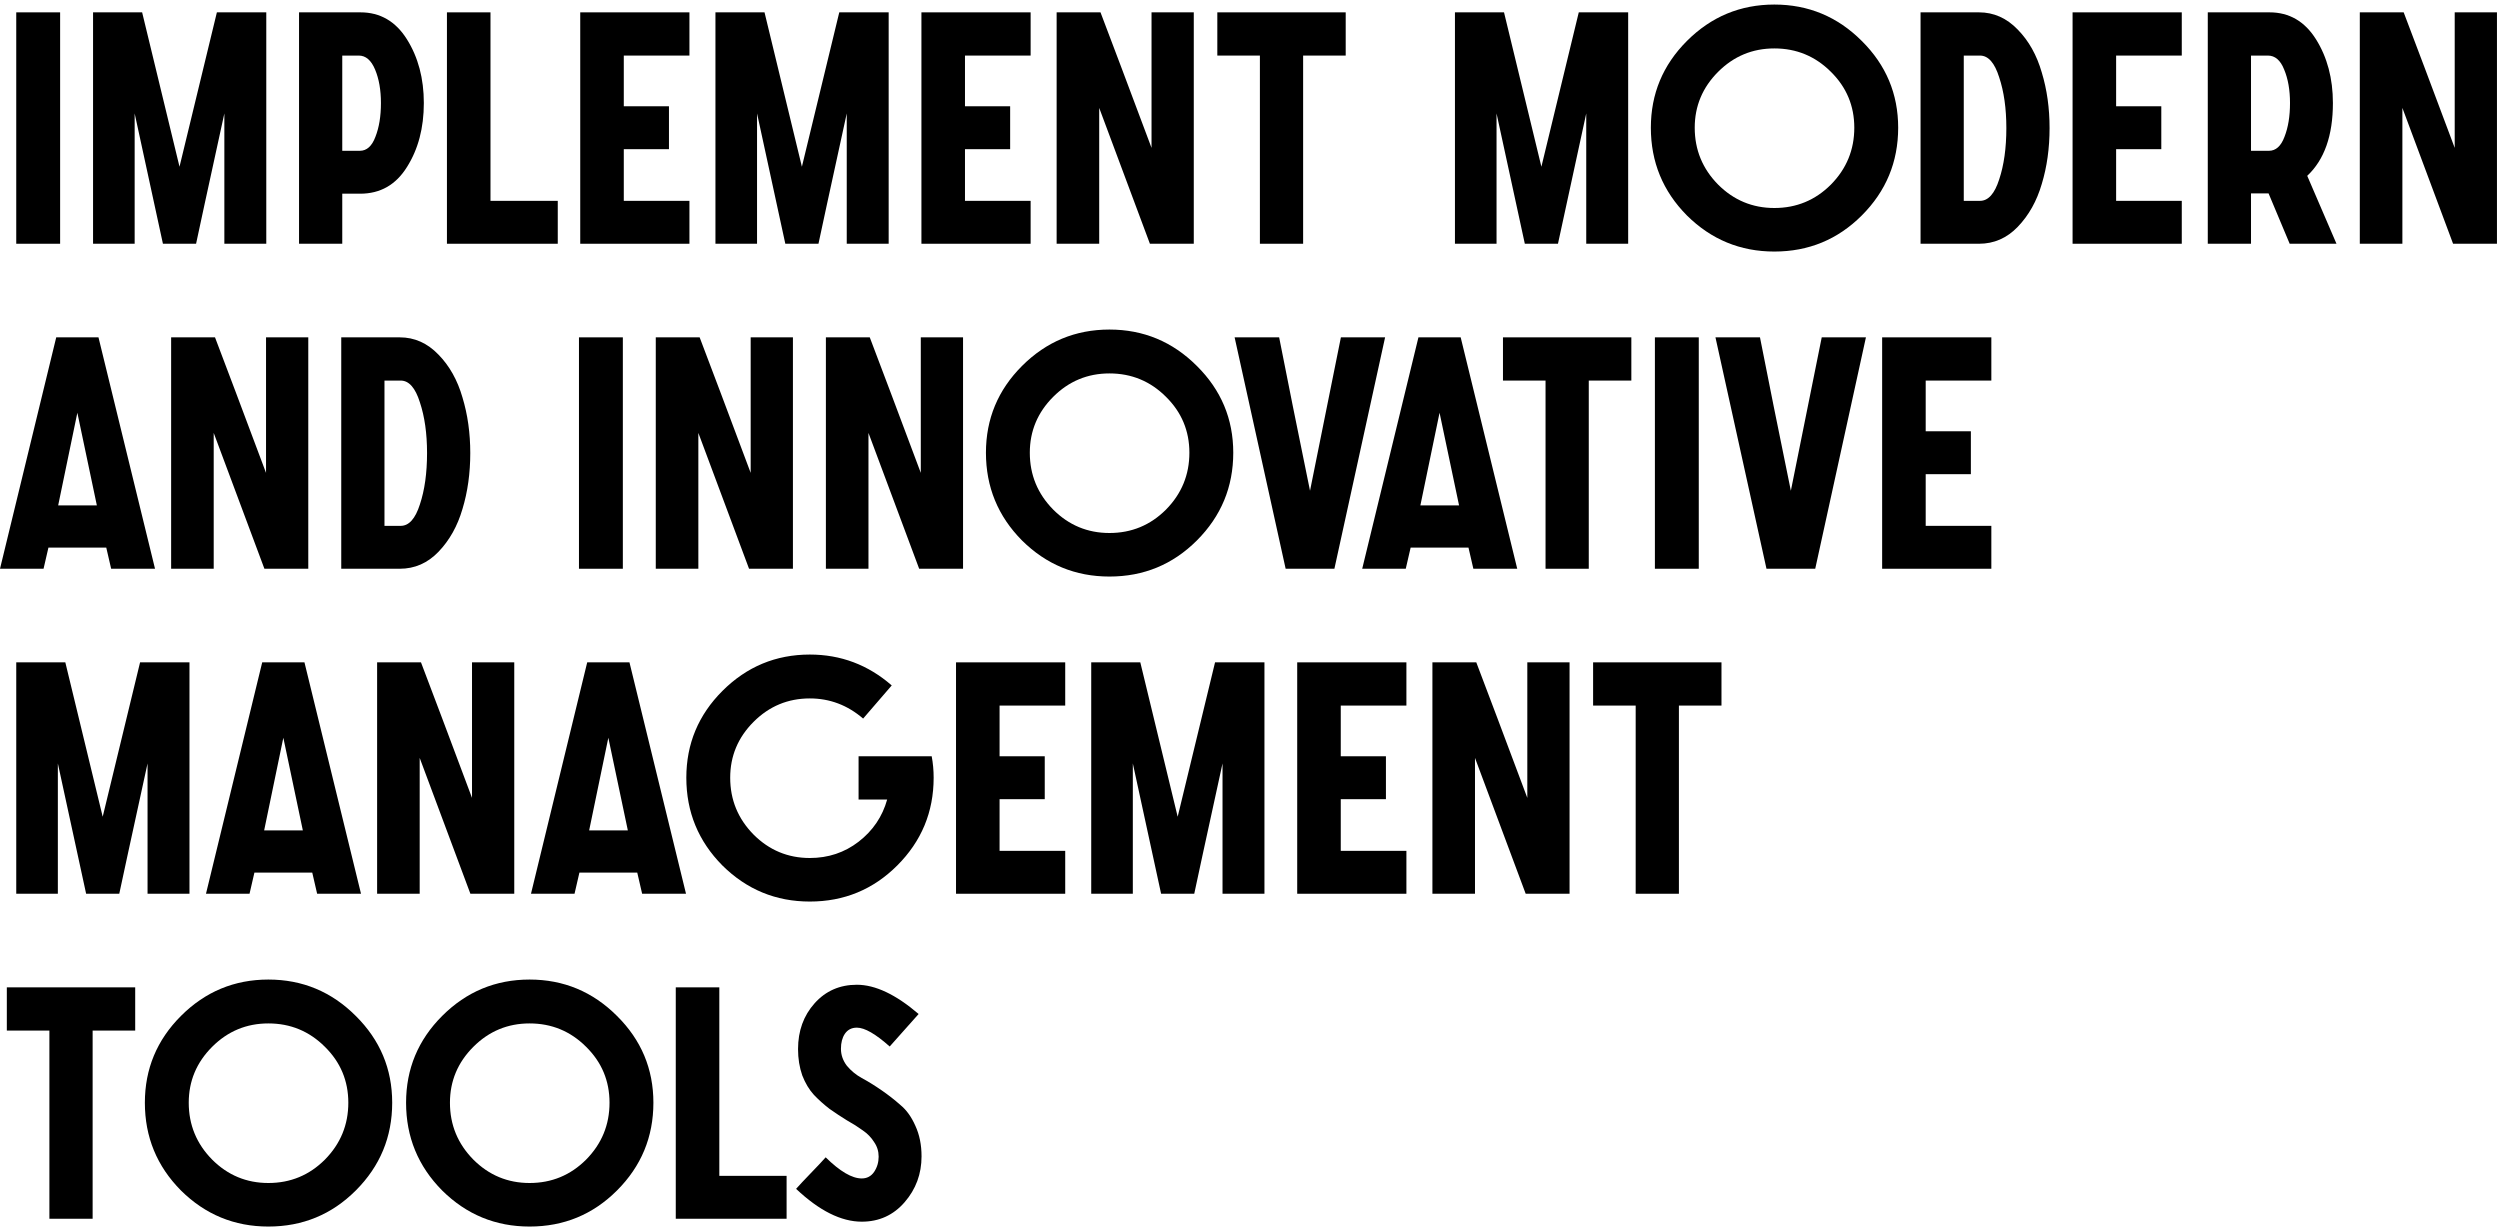
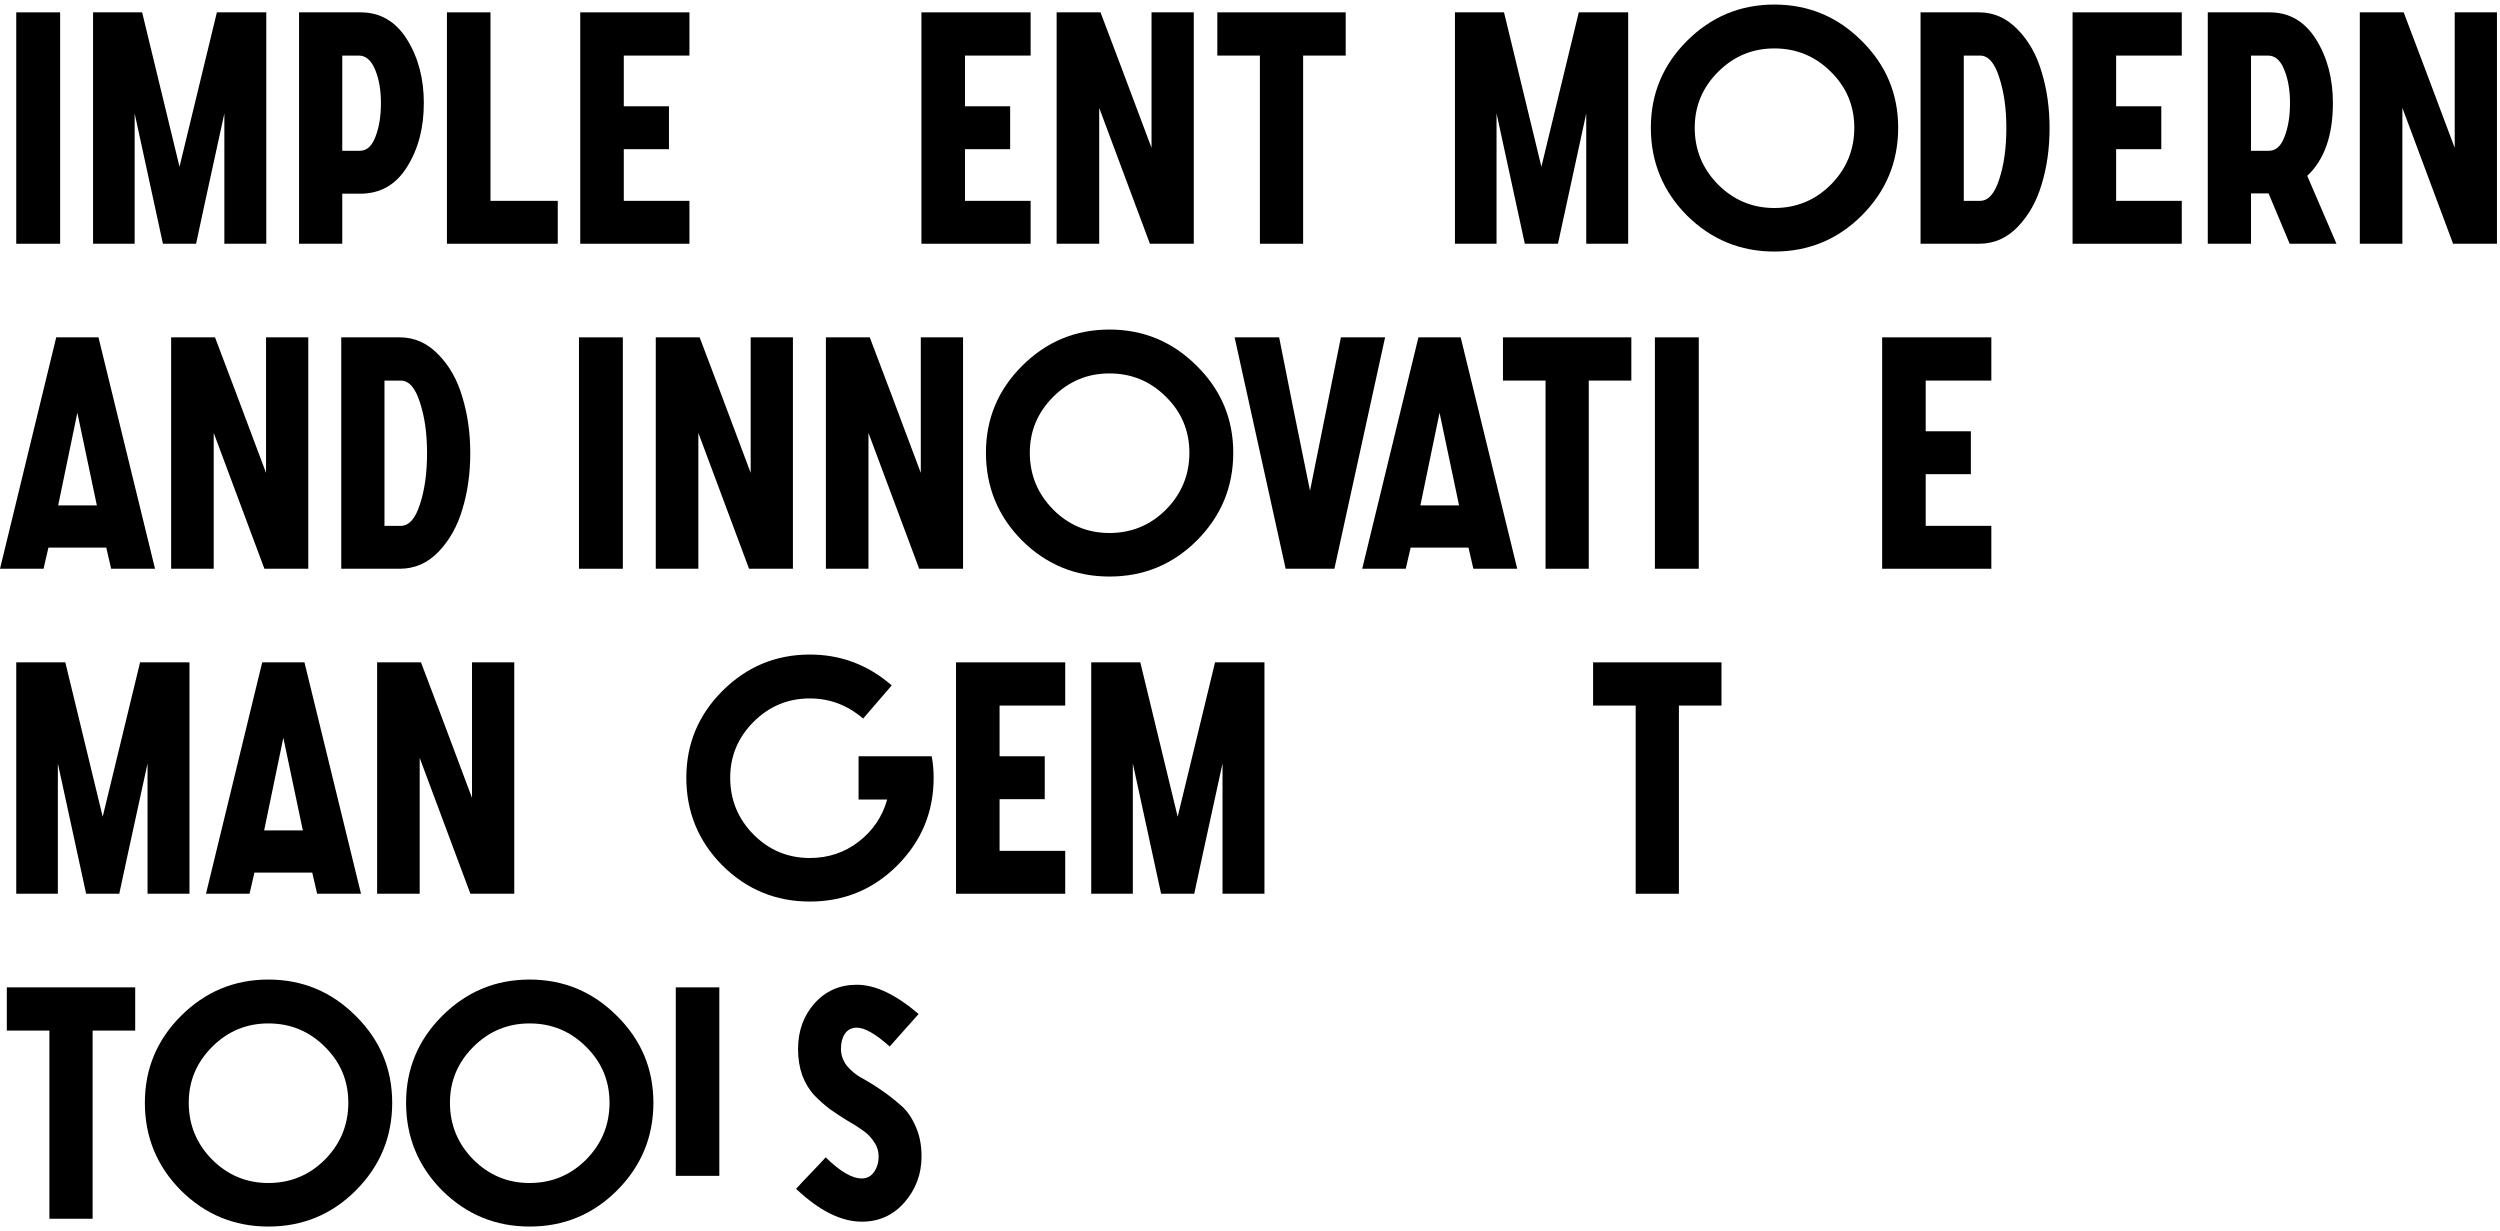
<svg xmlns="http://www.w3.org/2000/svg" width="400" height="197" viewBox="0 0 400 197" fill="none">
  <path d="M2.6 39V1.976H9.62V39H2.6Z" fill="black" />
  <path d="M14.889 39V1.976H22.741L28.721 26.676L34.701 1.976H42.605V39H35.897V18.148C33.158 30.697 31.65 37.648 31.373 39H26.069L21.545 18.148V39H14.889Z" fill="black" />
  <path d="M47.846 39V1.976H57.674C60.829 1.976 63.307 3.415 65.11 6.292C66.913 9.169 67.814 12.567 67.814 16.484C67.814 20.471 66.913 23.885 65.11 26.728C63.342 29.571 60.846 30.992 57.622 30.992H54.762V39H47.846ZM54.762 24.128H57.57C58.679 24.128 59.511 23.383 60.066 21.892C60.655 20.401 60.95 18.599 60.95 16.484C60.95 14.404 60.638 12.619 60.014 11.128C59.39 9.637 58.523 8.892 57.414 8.892H54.762V24.128Z" fill="black" />
  <path d="M71.51 39V1.976H78.478V32.136H89.242V39H71.51Z" fill="black" />
  <path d="M92.838 39V1.976H110.31V8.892H99.806V17.004H107.034V23.868H99.806V32.136H110.31V39H92.838Z" fill="black" />
-   <path d="M114.471 39V1.976H122.323L128.303 26.676L134.283 1.976H142.187V39H135.479V18.148C132.74 30.697 131.232 37.648 130.955 39H125.651L121.127 18.148V39H114.471Z" fill="black" />
  <path d="M147.428 39V1.976H164.9V8.892H154.396V17.004H161.624V23.868H154.396V32.136H164.9V39H147.428Z" fill="black" />
  <path d="M191.005 1.976V39H183.985L175.873 17.264V39H169.061V1.976H176.081C177.918 6.795 180.64 14.023 184.245 23.66V1.976H191.005Z" fill="black" />
  <path d="M201.584 39V8.892H194.772V1.976H215.312V8.892H208.5V39H201.584Z" fill="black" />
  <path d="M232.791 39V1.976H240.643L246.623 26.676L252.603 1.976H260.507V39H253.799V18.148C251.061 30.697 249.553 37.648 249.275 39H243.971L239.447 18.148V39H232.791Z" fill="black" />
  <path d="M264.136 20.436C264.136 15.028 266.06 10.4 269.908 6.552C273.791 2.669 278.454 0.728 283.896 0.728C289.339 0.728 294.002 2.669 297.884 6.552C301.767 10.4 303.708 15.028 303.708 20.436C303.708 25.913 301.767 30.593 297.884 34.476C294.036 38.324 289.374 40.248 283.896 40.248C278.454 40.248 273.791 38.324 269.908 34.476C266.06 30.593 264.136 25.913 264.136 20.436ZM296.688 20.436C296.688 16.935 295.44 13.953 292.944 11.492C290.448 8.996 287.432 7.748 283.896 7.748C280.395 7.748 277.396 8.996 274.9 11.492C272.404 13.988 271.156 16.969 271.156 20.436C271.156 23.972 272.404 27.005 274.9 29.536C277.396 32.032 280.395 33.28 283.896 33.28C287.432 33.28 290.448 32.032 292.944 29.536C295.44 27.005 296.688 23.972 296.688 20.436Z" fill="black" />
  <path d="M307.288 39V1.976H316.647C319.005 1.976 321.068 2.895 322.836 4.732C324.604 6.535 325.886 8.823 326.684 11.596C327.516 14.335 327.931 17.299 327.931 20.488C327.931 23.712 327.516 26.693 326.684 29.432C325.886 32.171 324.604 34.459 322.836 36.296C321.102 38.099 319.039 39 316.647 39H307.288ZM314.203 32.136H316.803C318.121 32.136 319.143 30.992 319.871 28.704C320.634 26.416 321.016 23.677 321.016 20.488C321.016 17.368 320.634 14.664 319.871 12.376C319.143 10.053 318.121 8.892 316.803 8.892H314.203V32.136Z" fill="black" />
  <path d="M331.612 39V1.976H349.084V8.892H338.58V17.004H345.808V23.868H338.58V32.136H349.084V39H331.612Z" fill="black" />
  <path d="M353.245 39V1.976H363.125C366.279 1.976 368.758 3.415 370.561 6.292C372.363 9.169 373.265 12.567 373.265 16.484C373.265 21.684 371.895 25.567 369.157 28.132L373.837 39H366.349L362.969 30.94H360.161V39H353.245ZM360.161 24.128H363.021C364.13 24.128 364.962 23.383 365.517 21.892C366.106 20.401 366.401 18.599 366.401 16.484C366.401 14.404 366.089 12.619 365.465 11.128C364.875 9.637 364.009 8.892 362.865 8.892H360.161V24.128Z" fill="black" />
  <path d="M399.513 1.976V39H392.493L384.381 17.264V39H377.569V1.976H384.589C386.426 6.795 389.147 14.023 392.753 23.66V1.976H399.513Z" fill="black" />
  <path d="M0 91L8.996 53.976H15.756L24.804 91H17.784L17.004 87.62H7.748L6.968 91H0ZM9.308 80.86H15.496L12.376 66.04L9.308 80.86Z" fill="black" />
  <path d="M49.325 53.976V91H42.305L34.193 69.264V91H27.381V53.976H34.401C36.239 58.795 38.96 66.023 42.565 75.66V53.976H49.325Z" fill="black" />
  <path d="M54.6 91V53.976H63.96C66.317 53.976 68.38 54.895 70.148 56.732C71.916 58.535 73.199 60.823 73.996 63.596C74.828 66.335 75.244 69.299 75.244 72.488C75.244 75.712 74.828 78.693 73.996 81.432C73.199 84.171 71.916 86.459 70.148 88.296C68.415 90.099 66.352 91 63.96 91H54.6ZM61.516 84.136H64.116C65.433 84.136 66.456 82.992 67.184 80.704C67.947 78.416 68.328 75.677 68.328 72.488C68.328 69.368 67.947 66.664 67.184 64.376C66.456 62.053 65.433 60.892 64.116 60.892H61.516V84.136Z" fill="black" />
  <path d="M92.635 91V53.976H99.655V91H92.635Z" fill="black" />
  <path d="M126.868 53.976V91H119.848L111.736 69.264V91H104.924V53.976H111.944C113.782 58.795 116.503 66.023 120.108 75.66V53.976H126.868Z" fill="black" />
  <path d="M154.087 53.976V91H147.067L138.955 69.264V91H132.143V53.976H139.163C141 58.795 143.722 66.023 147.327 75.66V53.976H154.087Z" fill="black" />
  <path d="M157.75 72.436C157.75 67.028 159.674 62.4 163.522 58.552C167.404 54.669 172.067 52.728 177.51 52.728C182.952 52.728 187.615 54.669 191.498 58.552C195.38 62.4 197.322 67.028 197.322 72.436C197.322 77.913 195.38 82.593 191.498 86.476C187.65 90.324 182.987 92.248 177.51 92.248C172.067 92.248 167.404 90.324 163.522 86.476C159.674 82.593 157.75 77.913 157.75 72.436ZM190.302 72.436C190.302 68.935 189.054 65.953 186.558 63.492C184.062 60.996 181.046 59.748 177.51 59.748C174.008 59.748 171.01 60.996 168.514 63.492C166.018 65.988 164.77 68.969 164.77 72.436C164.77 75.972 166.018 79.005 168.514 81.536C171.01 84.032 174.008 85.28 177.51 85.28C181.046 85.28 184.062 84.032 186.558 81.536C189.054 79.005 190.302 75.972 190.302 72.436Z" fill="black" />
  <path d="M205.703 91L197.539 53.976H204.663C205.946 60.528 207.592 68.709 209.603 78.52L214.543 53.976H221.615L213.503 91H205.703Z" fill="black" />
  <path d="M217.953 91L226.949 53.976H233.709L242.757 91H235.737L234.957 87.62H225.701L224.921 91H217.953ZM227.261 80.86H233.449L230.329 66.04L227.261 80.86Z" fill="black" />
  <path d="M247.287 91V60.892H240.475V53.976H261.015V60.892H254.203V91H247.287Z" fill="black" />
  <path d="M264.784 91V53.976H271.804V91H264.784Z" fill="black" />
-   <path d="M282.637 91L274.473 53.976H281.597C282.879 60.528 284.526 68.709 286.537 78.52L291.477 53.976H298.549L290.437 91H282.637Z" fill="black" />
  <path d="M301.143 91V53.976H318.615V60.892H308.111V69.004H315.339V75.868H308.111V84.136H318.615V91H301.143Z" fill="black" />
  <path d="M2.6 143V105.976H10.452L16.432 130.676L22.412 105.976H30.316V143H23.608V122.148C20.869 134.697 19.361 141.648 19.084 143H13.78L9.256 122.148V143H2.6Z" fill="black" />
  <path d="M32.957 143L41.953 105.976H48.713L57.761 143H50.741L49.961 139.62H40.705L39.925 143H32.957ZM42.265 132.86H48.453L45.333 118.04L42.265 132.86Z" fill="black" />
  <path d="M82.282 105.976V143H75.262L67.15 121.264V143H60.338V105.976H67.358C69.196 110.795 71.917 118.023 75.522 127.66V105.976H82.282Z" fill="black" />
-   <path d="M84.957 143L93.953 105.976H100.713L109.761 143H102.741L101.961 139.62H92.705L91.925 143H84.957ZM94.265 132.86H100.453L97.333 118.04L94.265 132.86Z" fill="black" />
  <path d="M137.372 127.92V121.004H149.072C149.28 122.113 149.384 123.257 149.384 124.436C149.384 129.913 147.443 134.593 143.56 138.476C139.712 142.324 135.05 144.248 129.572 144.248C124.13 144.248 119.467 142.324 115.584 138.476C111.736 134.593 109.812 129.913 109.812 124.436C109.812 119.028 111.736 114.4 115.584 110.552C119.467 106.669 124.13 104.728 129.572 104.728C134.53 104.728 138.898 106.375 142.676 109.668L138.1 114.972C135.604 112.823 132.762 111.748 129.572 111.748C126.071 111.748 123.072 112.996 120.576 115.492C118.08 117.988 116.832 120.969 116.832 124.436C116.832 127.972 118.08 131.005 120.576 133.536C123.072 136.032 126.071 137.28 129.572 137.28C132.519 137.28 135.119 136.413 137.372 134.68C139.66 132.912 141.186 130.659 141.948 127.92H137.372Z" fill="black" />
  <path d="M152.963 143V105.976H170.435V112.892H159.931V121.004H167.159V127.868H159.931V136.136H170.435V143H152.963Z" fill="black" />
  <path d="M174.596 143V105.976H182.448L188.428 130.676L194.408 105.976H202.312V143H195.604V122.148C192.865 134.697 191.357 141.648 191.08 143H185.776L181.252 122.148V143H174.596Z" fill="black" />
-   <path d="M207.553 143V105.976H225.025V112.892H214.521V121.004H221.749V127.868H214.521V136.136H225.025V143H207.553Z" fill="black" />
-   <path d="M251.13 105.976V143H244.11L235.998 121.264V143H229.186V105.976H236.206C238.043 110.795 240.765 118.023 244.37 127.66V105.976H251.13Z" fill="black" />
  <path d="M261.709 143V112.892H254.897V105.976H275.437V112.892H268.625V143H261.709Z" fill="black" />
  <path d="M7.904 195V164.892H1.092V157.976H21.632V164.892H14.82V195H7.904Z" fill="black" />
  <path d="M23.179 176.436C23.179 171.028 25.103 166.4 28.951 162.552C32.834 158.669 37.497 156.728 42.939 156.728C48.382 156.728 53.045 158.669 56.927 162.552C60.81 166.4 62.751 171.028 62.751 176.436C62.751 181.913 60.81 186.593 56.927 190.476C53.079 194.324 48.417 196.248 42.939 196.248C37.497 196.248 32.834 194.324 28.951 190.476C25.103 186.593 23.179 181.913 23.179 176.436ZM55.731 176.436C55.731 172.935 54.483 169.953 51.987 167.492C49.491 164.996 46.475 163.748 42.939 163.748C39.438 163.748 36.439 164.996 33.943 167.492C31.447 169.988 30.199 172.969 30.199 176.436C30.199 179.972 31.447 183.005 33.943 185.536C36.439 188.032 39.438 189.28 42.939 189.28C46.475 189.28 49.491 188.032 51.987 185.536C54.483 183.005 55.731 179.972 55.731 176.436Z" fill="black" />
  <path d="M64.972 176.436C64.972 171.028 66.896 166.4 70.744 162.552C74.627 158.669 79.29 156.728 84.732 156.728C90.175 156.728 94.838 158.669 98.72 162.552C102.603 166.4 104.544 171.028 104.544 176.436C104.544 181.913 102.603 186.593 98.72 190.476C94.872 194.324 90.21 196.248 84.732 196.248C79.29 196.248 74.627 194.324 70.744 190.476C66.896 186.593 64.972 181.913 64.972 176.436ZM97.524 176.436C97.524 172.935 96.276 169.953 93.78 167.492C91.284 164.996 88.268 163.748 84.732 163.748C81.231 163.748 78.232 164.996 75.736 167.492C73.24 169.988 71.992 172.969 71.992 176.436C71.992 179.972 73.24 183.005 75.736 185.536C78.232 188.032 81.231 189.28 84.732 189.28C88.268 189.28 91.284 188.032 93.78 185.536C96.276 183.005 97.524 179.972 97.524 176.436Z" fill="black" />
-   <path d="M108.123 195V157.976H115.091V188.136H125.855V195H108.123Z" fill="black" />
+   <path d="M108.123 195V157.976H115.091V188.136H125.855H108.123Z" fill="black" />
  <path d="M127.375 190.216C127.895 189.627 128.675 188.795 129.715 187.72C130.79 186.611 131.587 185.761 132.107 185.172C134.395 187.425 136.319 188.552 137.879 188.552C138.711 188.552 139.37 188.205 139.855 187.512C140.341 186.784 140.583 185.969 140.583 185.068C140.583 184.201 140.341 183.421 139.855 182.728C139.405 182 138.798 181.376 138.035 180.856C137.273 180.301 136.423 179.764 135.487 179.244C134.586 178.689 133.667 178.083 132.731 177.424C131.83 176.731 130.998 175.985 130.235 175.188C129.473 174.356 128.849 173.316 128.363 172.068C127.913 170.785 127.687 169.381 127.687 167.856C127.687 164.944 128.571 162.5 130.339 160.524C132.107 158.548 134.361 157.56 137.099 157.56C140.046 157.56 143.339 159.12 146.979 162.24L142.351 167.44C140.098 165.429 138.347 164.424 137.099 164.424C136.267 164.424 135.626 164.753 135.175 165.412C134.759 166.036 134.551 166.833 134.551 167.804C134.551 168.775 134.863 169.676 135.487 170.508C136.146 171.305 136.943 171.964 137.879 172.484C138.85 173.004 139.89 173.645 140.999 174.408C142.109 175.171 143.131 175.968 144.067 176.8C145.038 177.597 145.835 178.707 146.459 180.128C147.118 181.549 147.447 183.179 147.447 185.016C147.447 187.824 146.546 190.268 144.743 192.348C142.941 194.428 140.653 195.468 137.879 195.468C134.586 195.468 131.085 193.717 127.375 190.216Z" fill="black" />
</svg>